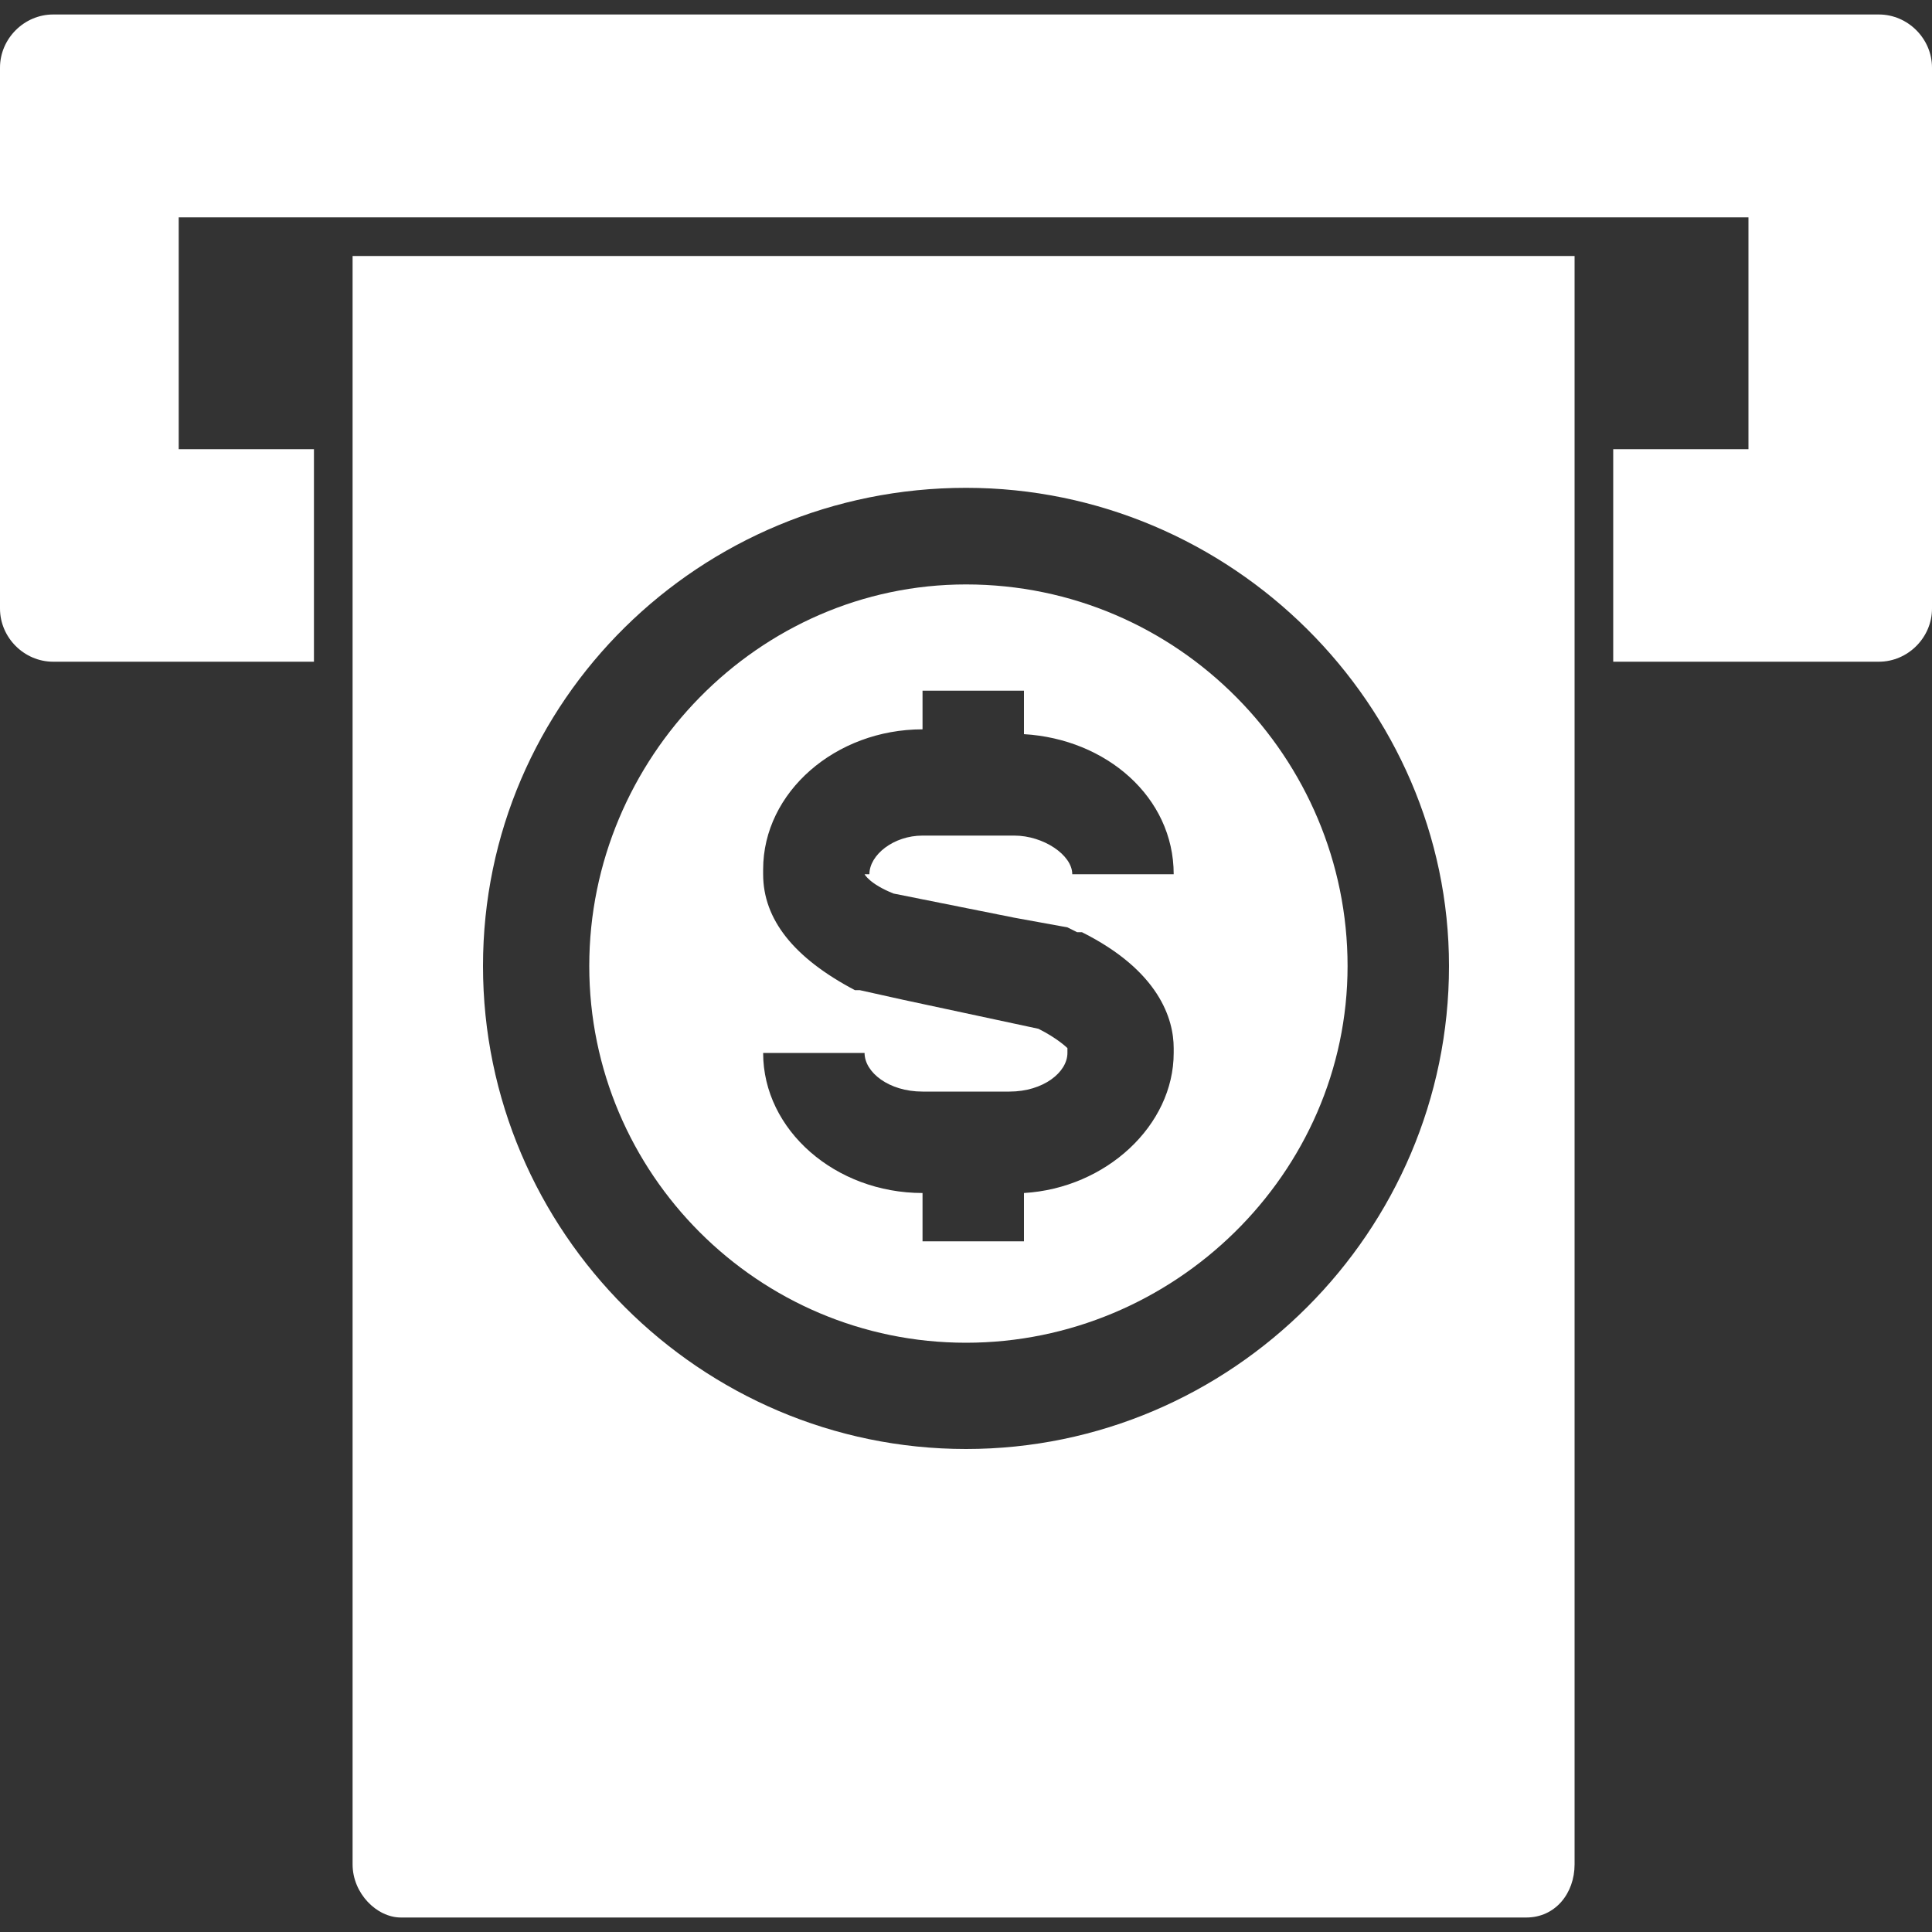
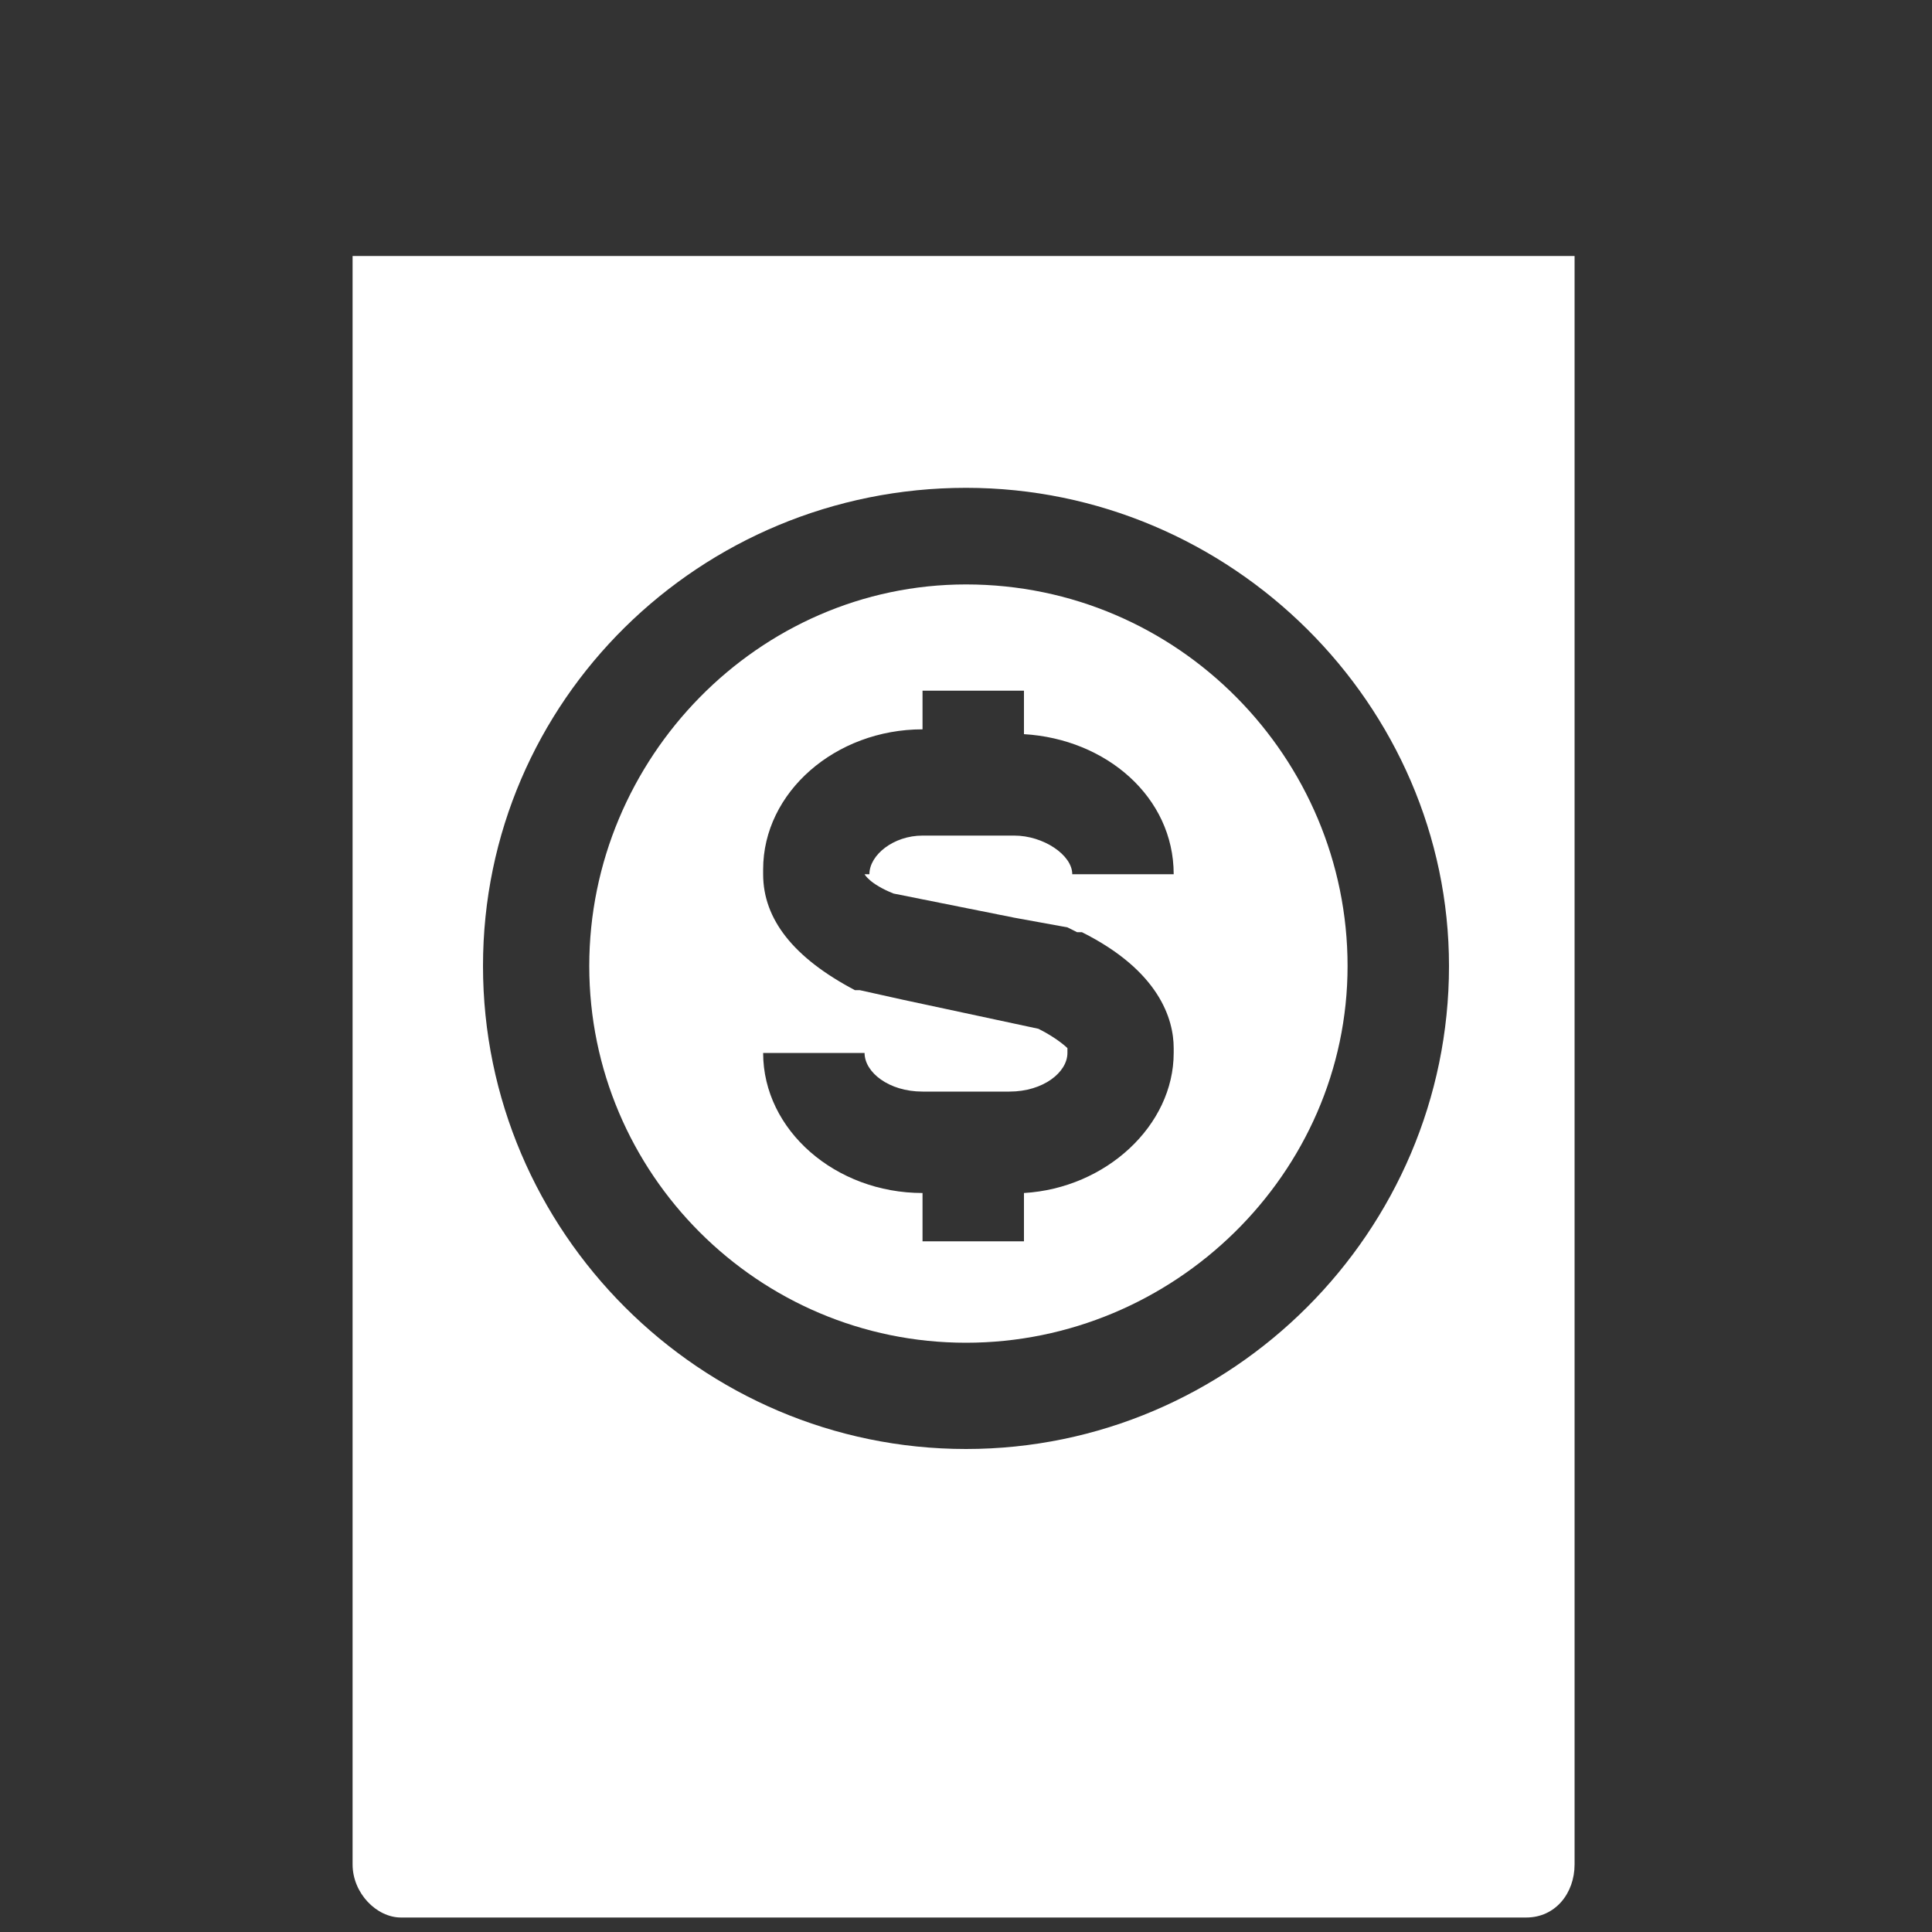
<svg xmlns="http://www.w3.org/2000/svg" version="1.2" viewBox="0 0 40 40" width="40" height="40">
  <rect x="0" y="0" width="40" height="40" fill="#333333" stroke="none" />
  <style>.a{fill:#fff}</style>
  <path fill-rule="evenodd" class="a" d="m12.2 20c0-4.3 3.5-7.9 7.8-7.9 4.4 0 7.9 3.6 7.9 7.9 0 4.3-3.6 7.8-7.9 7.8-4.3 0-7.8-3.5-7.8-7.8zm9.3 1.3c0.4 0.2 0.6 0.4 0.6 0.4v0.1c0 0.4-0.5 0.8-1.2 0.8h-1.8c-0.7 0-1.2-0.4-1.2-0.8h-2.1c0 1.6 1.5 2.9 3.3 2.9v1h2.1v-1c1.7-0.1 3.1-1.4 3.1-2.9v-0.1c0-0.6-0.3-1.6-1.9-2.4h-0.1l-0.2-0.1-1.1-0.2-2.5-0.5c-0.5-0.2-0.6-0.4-0.6-0.4h0.1c0-0.4 0.5-0.8 1.1-0.8h1.9c0.6 0 1.2 0.4 1.2 0.8h2.1c0-1.6-1.4-2.8-3.1-2.9v-0.9h-2.1v0.8c-1.8 0-3.3 1.3-3.3 2.9v0.1q0 1.4 1.9 2.4h0.1l0.9 0.2 2.8 0.6z" />
  <path fill-rule="evenodd" class="a" d="m7.3 5.3h25.3v33.3c0 0.6-0.4 1.1-1 1.1h-23.3c-0.5 0-1-0.5-1-1.1zm2.7 14.7c0 5.5 4.5 10 10 10 5.5 0 10-4.5 10-10 0-5.4-4.5-9.9-10-9.9-5.5 0-10 4.4-10 9.9z" />
-   <path class="a" d="m38.9 0.3h-37.8c-0.6 0-1.1 0.5-1.1 1.1v11.2c0 0.6 0.5 1.1 1.1 1.1h5.4v-4.4h-2.8v-4.8h32.5v4.8h-2.8v4.4h5.5c0.6 0 1.1-0.5 1.1-1.1v-11.2c0-0.6-0.5-1.1-1.1-1.1z" />
</svg>